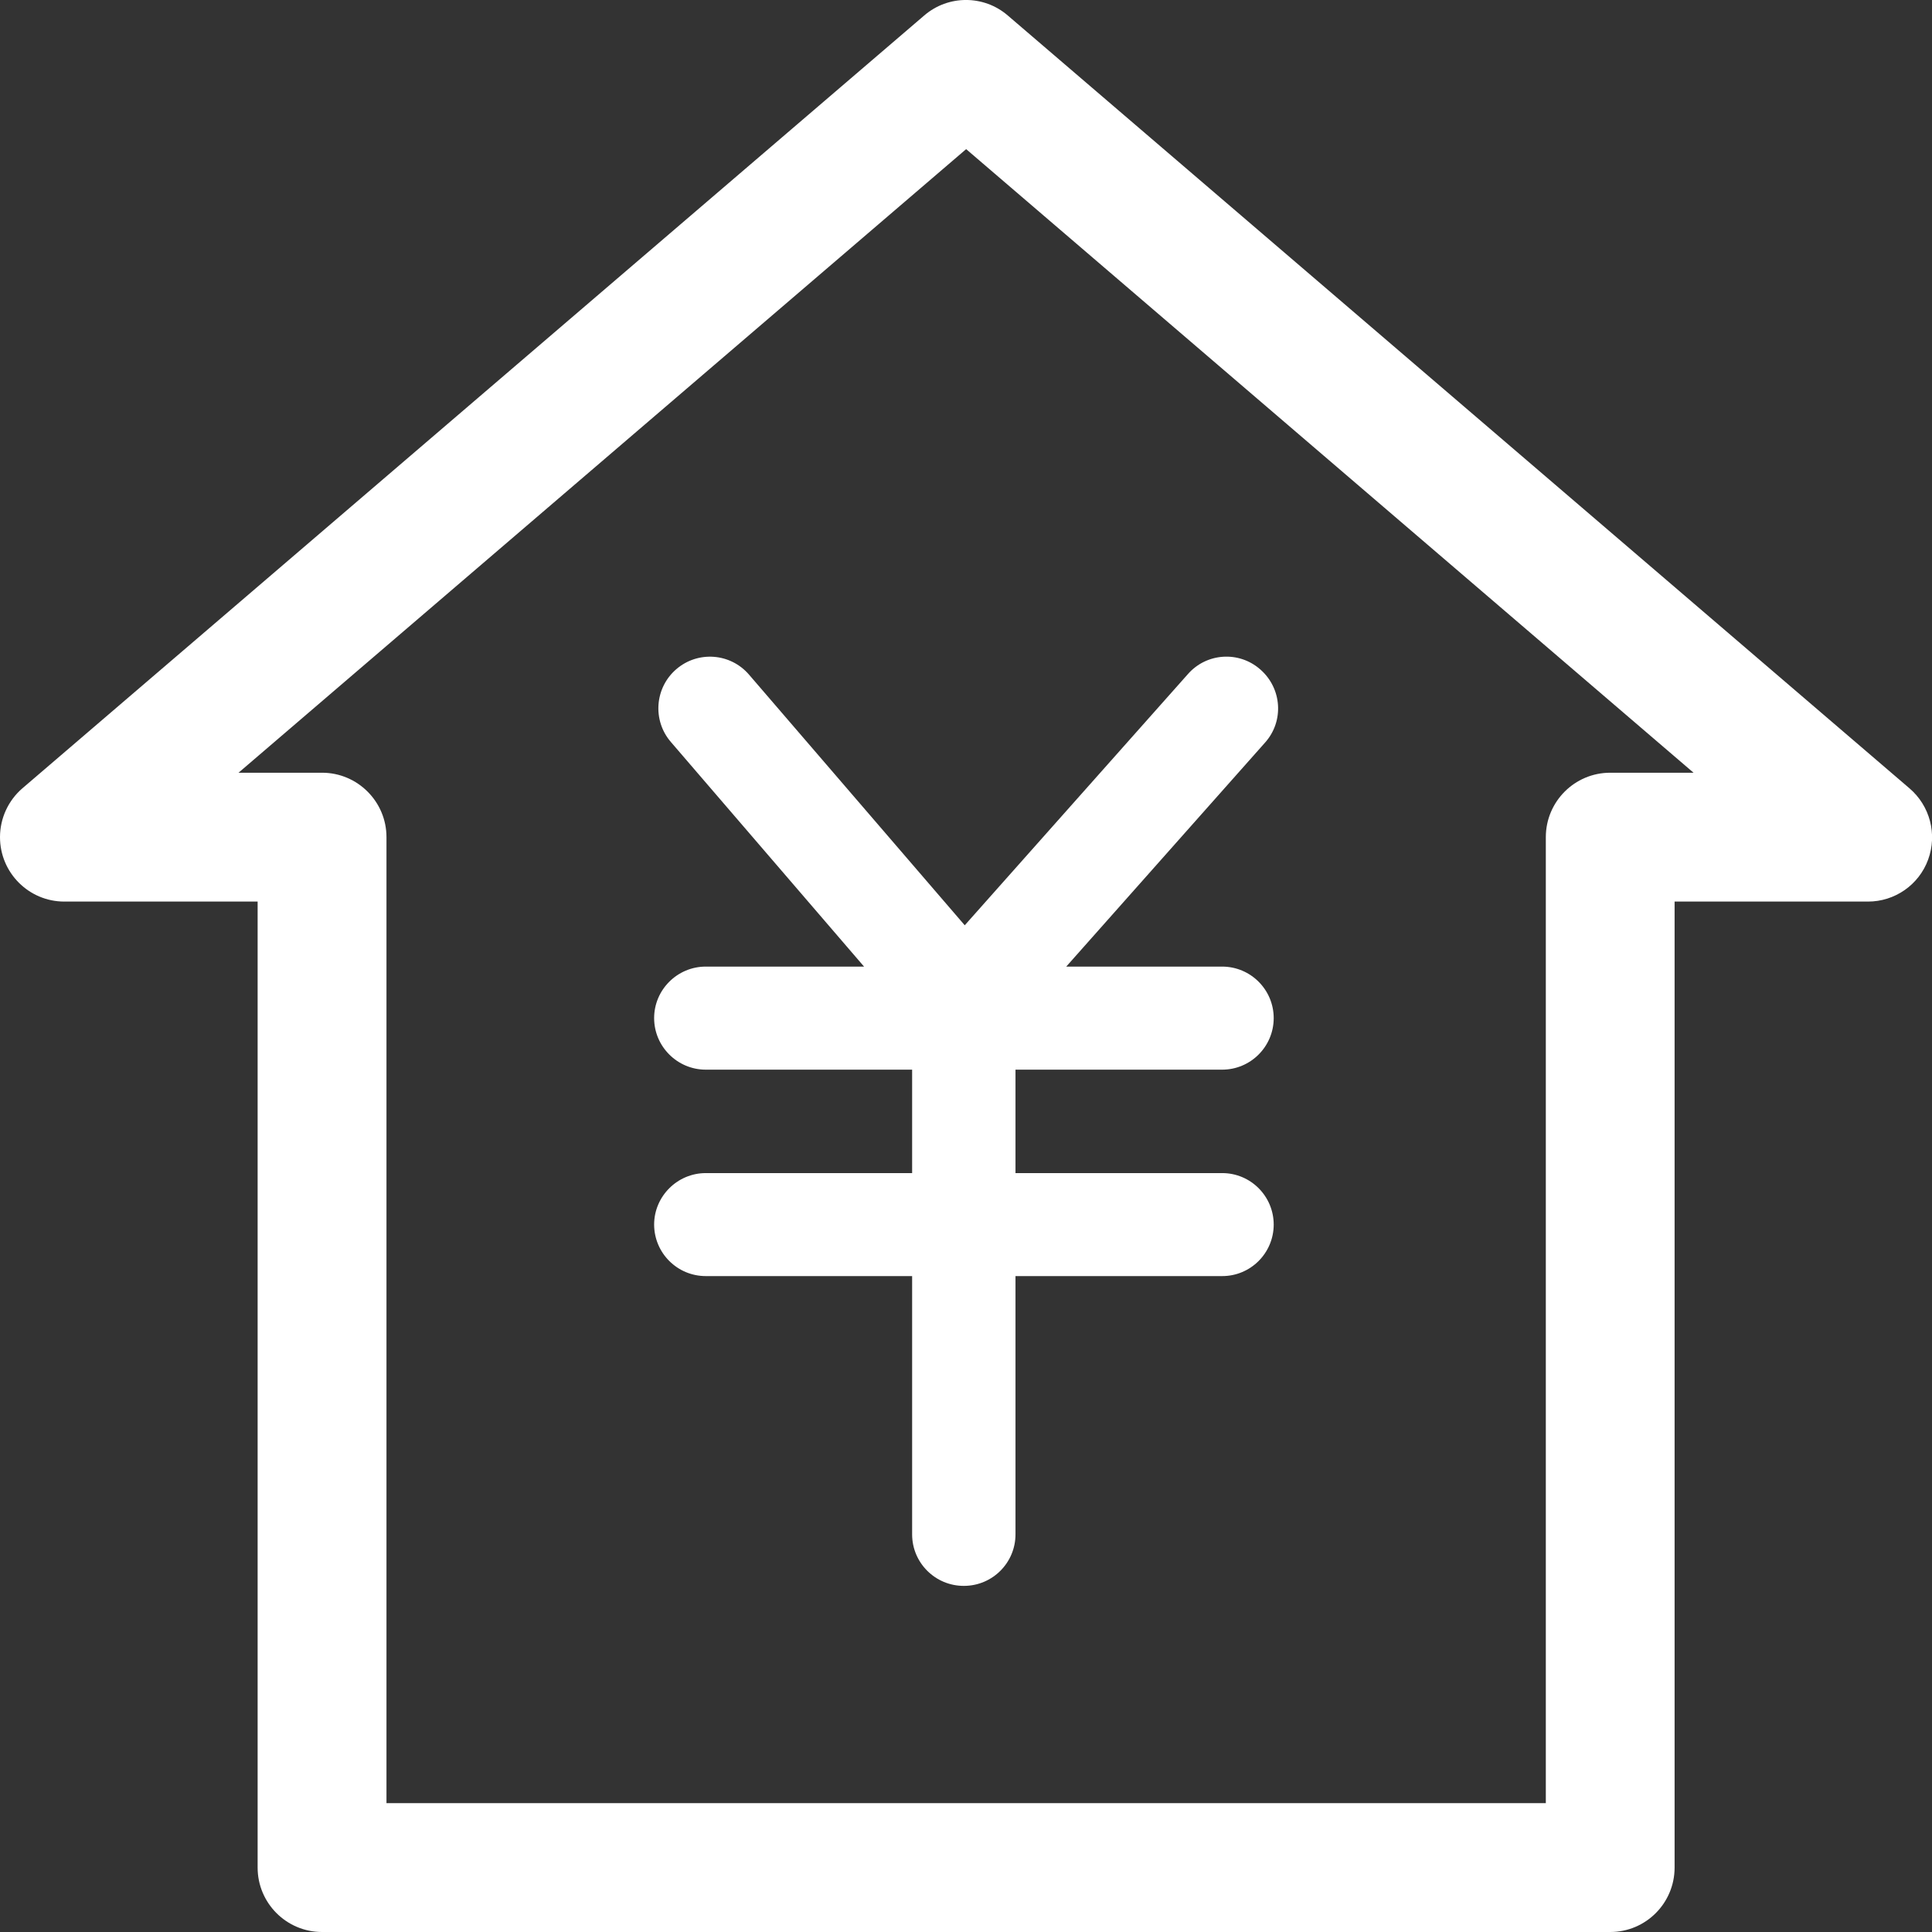
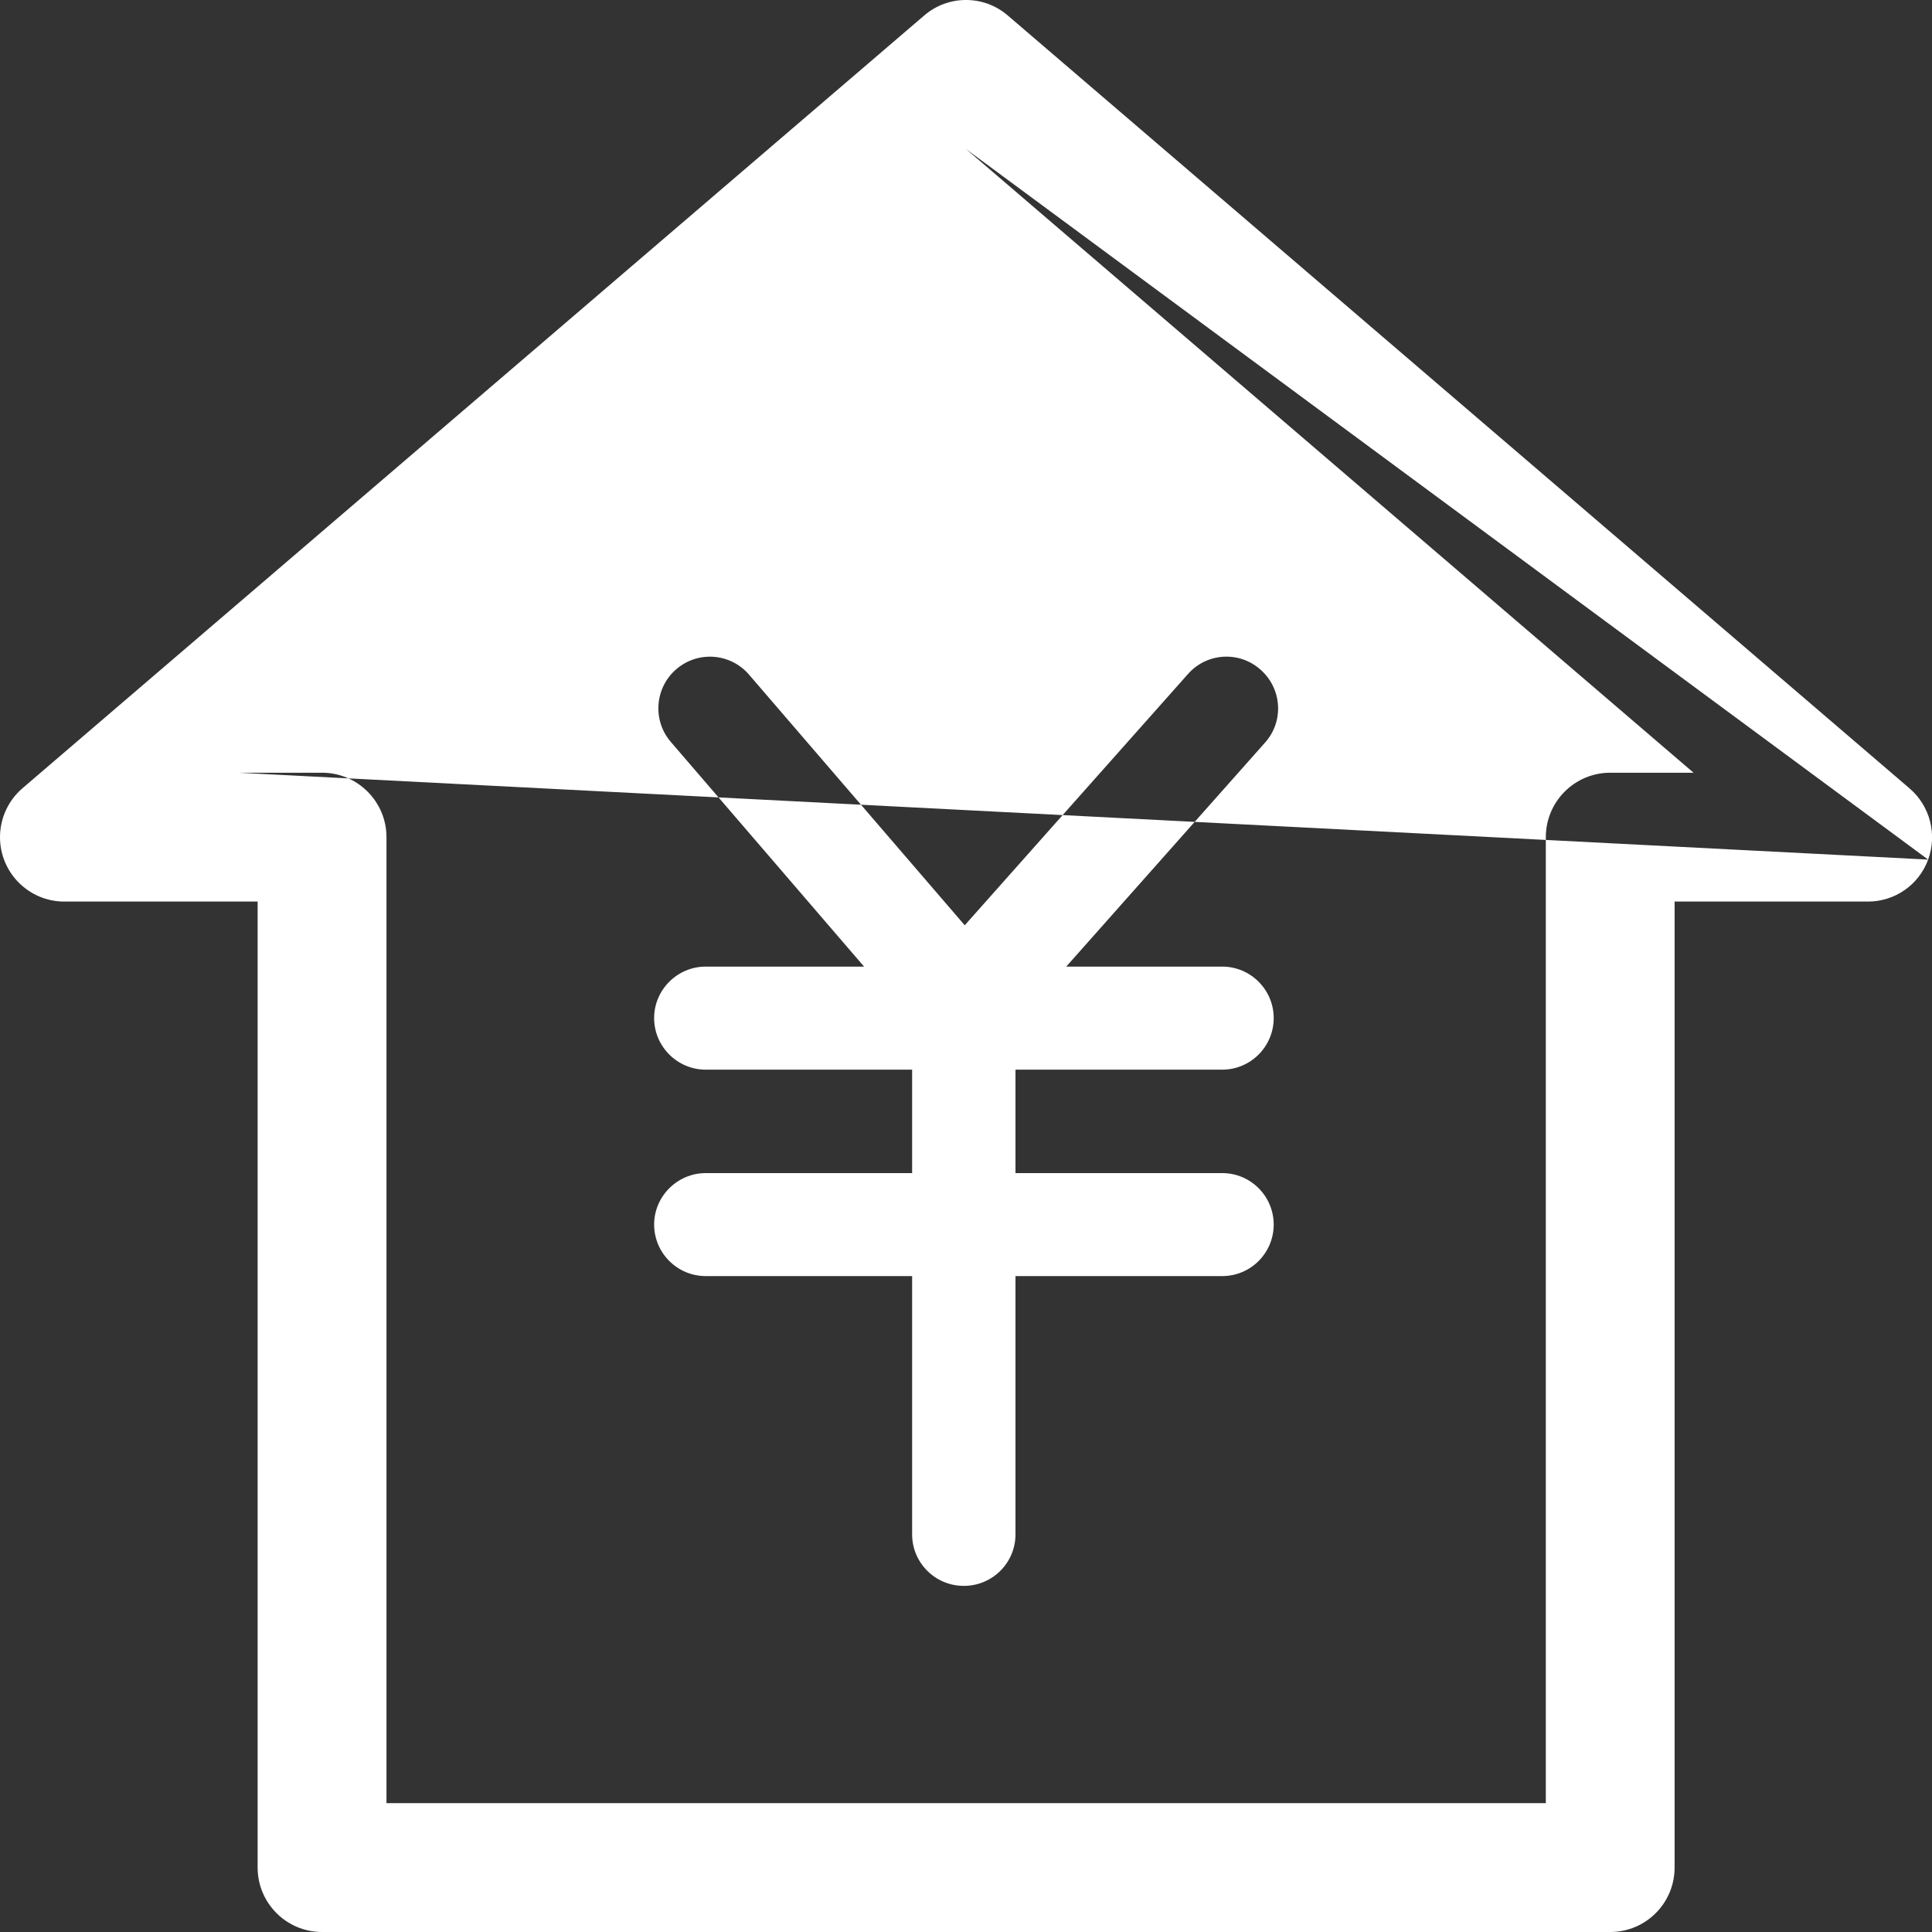
<svg xmlns="http://www.w3.org/2000/svg" width="26px" height="26px">
  <rect width="100%" height="100%" fill="#333333" stroke="none" />
-   <path fill-rule="evenodd" fill="rgb(255, 255, 255)" d="M25.948,11.568 C25.824,11.908 25.499,12.134 25.137,12.133 L22.536,12.133 L22.536,25.133 C22.536,25.611 22.149,26.000 21.670,26.000 L4.334,26.000 C3.855,26.000 3.467,25.611 3.467,25.133 L3.467,12.133 L0.866,12.133 C0.388,12.133 -0.000,11.745 -0.000,11.266 C-0.000,11.014 0.110,10.774 0.301,10.609 L12.437,0.209 C12.760,-0.070 13.240,-0.070 13.563,0.209 L25.697,10.609 C25.973,10.845 26.073,11.227 25.948,11.568 ZM13.002,2.007 L3.210,10.399 L4.334,10.399 C4.812,10.399 5.201,10.788 5.201,11.266 L5.201,24.266 L20.803,24.266 L20.803,11.266 C20.803,10.788 21.191,10.399 21.670,10.399 L22.791,10.399 L13.002,2.007 ZM14.349,13.008 L16.448,13.008 C16.831,13.009 17.141,13.319 17.141,13.702 C17.140,14.086 16.829,14.395 16.447,14.395 L13.666,14.395 L13.666,15.787 L16.448,15.787 C16.831,15.787 17.141,16.098 17.141,16.481 C17.140,16.864 16.829,17.174 16.447,17.173 L13.666,17.173 L13.666,20.647 C13.667,21.030 13.357,21.341 12.974,21.342 C12.973,21.342 12.972,21.342 12.971,21.342 C12.588,21.343 12.276,21.033 12.275,20.651 C12.275,20.650 12.275,20.649 12.275,20.649 L12.275,17.173 L9.498,17.173 C9.115,17.173 8.804,16.863 8.803,16.480 C8.803,16.100 9.115,15.787 9.498,15.787 L12.275,15.787 L12.275,14.395 L9.498,14.395 C9.115,14.395 8.803,14.083 8.803,13.701 C8.803,13.320 9.115,13.008 9.498,13.008 L11.628,13.008 L9.028,9.985 C8.778,9.695 8.811,9.256 9.101,9.006 C9.392,8.755 9.830,8.788 10.080,9.079 L12.983,12.452 L15.987,9.071 C16.237,8.786 16.672,8.757 16.958,9.007 C16.960,9.009 16.963,9.011 16.965,9.013 C17.252,9.268 17.282,9.706 17.024,9.994 L14.349,13.008 Z" />
+   <path fill-rule="evenodd" fill="rgb(255, 255, 255)" d="M25.948,11.568 C25.824,11.908 25.499,12.134 25.137,12.133 L22.536,12.133 L22.536,25.133 C22.536,25.611 22.149,26.000 21.670,26.000 L4.334,26.000 C3.855,26.000 3.467,25.611 3.467,25.133 L3.467,12.133 L0.866,12.133 C0.388,12.133 -0.000,11.745 -0.000,11.266 C-0.000,11.014 0.110,10.774 0.301,10.609 L12.437,0.209 C12.760,-0.070 13.240,-0.070 13.563,0.209 L25.697,10.609 C25.973,10.845 26.073,11.227 25.948,11.568 ZL3.210,10.399 L4.334,10.399 C4.812,10.399 5.201,10.788 5.201,11.266 L5.201,24.266 L20.803,24.266 L20.803,11.266 C20.803,10.788 21.191,10.399 21.670,10.399 L22.791,10.399 L13.002,2.007 ZM14.349,13.008 L16.448,13.008 C16.831,13.009 17.141,13.319 17.141,13.702 C17.140,14.086 16.829,14.395 16.447,14.395 L13.666,14.395 L13.666,15.787 L16.448,15.787 C16.831,15.787 17.141,16.098 17.141,16.481 C17.140,16.864 16.829,17.174 16.447,17.173 L13.666,17.173 L13.666,20.647 C13.667,21.030 13.357,21.341 12.974,21.342 C12.973,21.342 12.972,21.342 12.971,21.342 C12.588,21.343 12.276,21.033 12.275,20.651 C12.275,20.650 12.275,20.649 12.275,20.649 L12.275,17.173 L9.498,17.173 C9.115,17.173 8.804,16.863 8.803,16.480 C8.803,16.100 9.115,15.787 9.498,15.787 L12.275,15.787 L12.275,14.395 L9.498,14.395 C9.115,14.395 8.803,14.083 8.803,13.701 C8.803,13.320 9.115,13.008 9.498,13.008 L11.628,13.008 L9.028,9.985 C8.778,9.695 8.811,9.256 9.101,9.006 C9.392,8.755 9.830,8.788 10.080,9.079 L12.983,12.452 L15.987,9.071 C16.237,8.786 16.672,8.757 16.958,9.007 C16.960,9.009 16.963,9.011 16.965,9.013 C17.252,9.268 17.282,9.706 17.024,9.994 L14.349,13.008 Z" />
</svg>